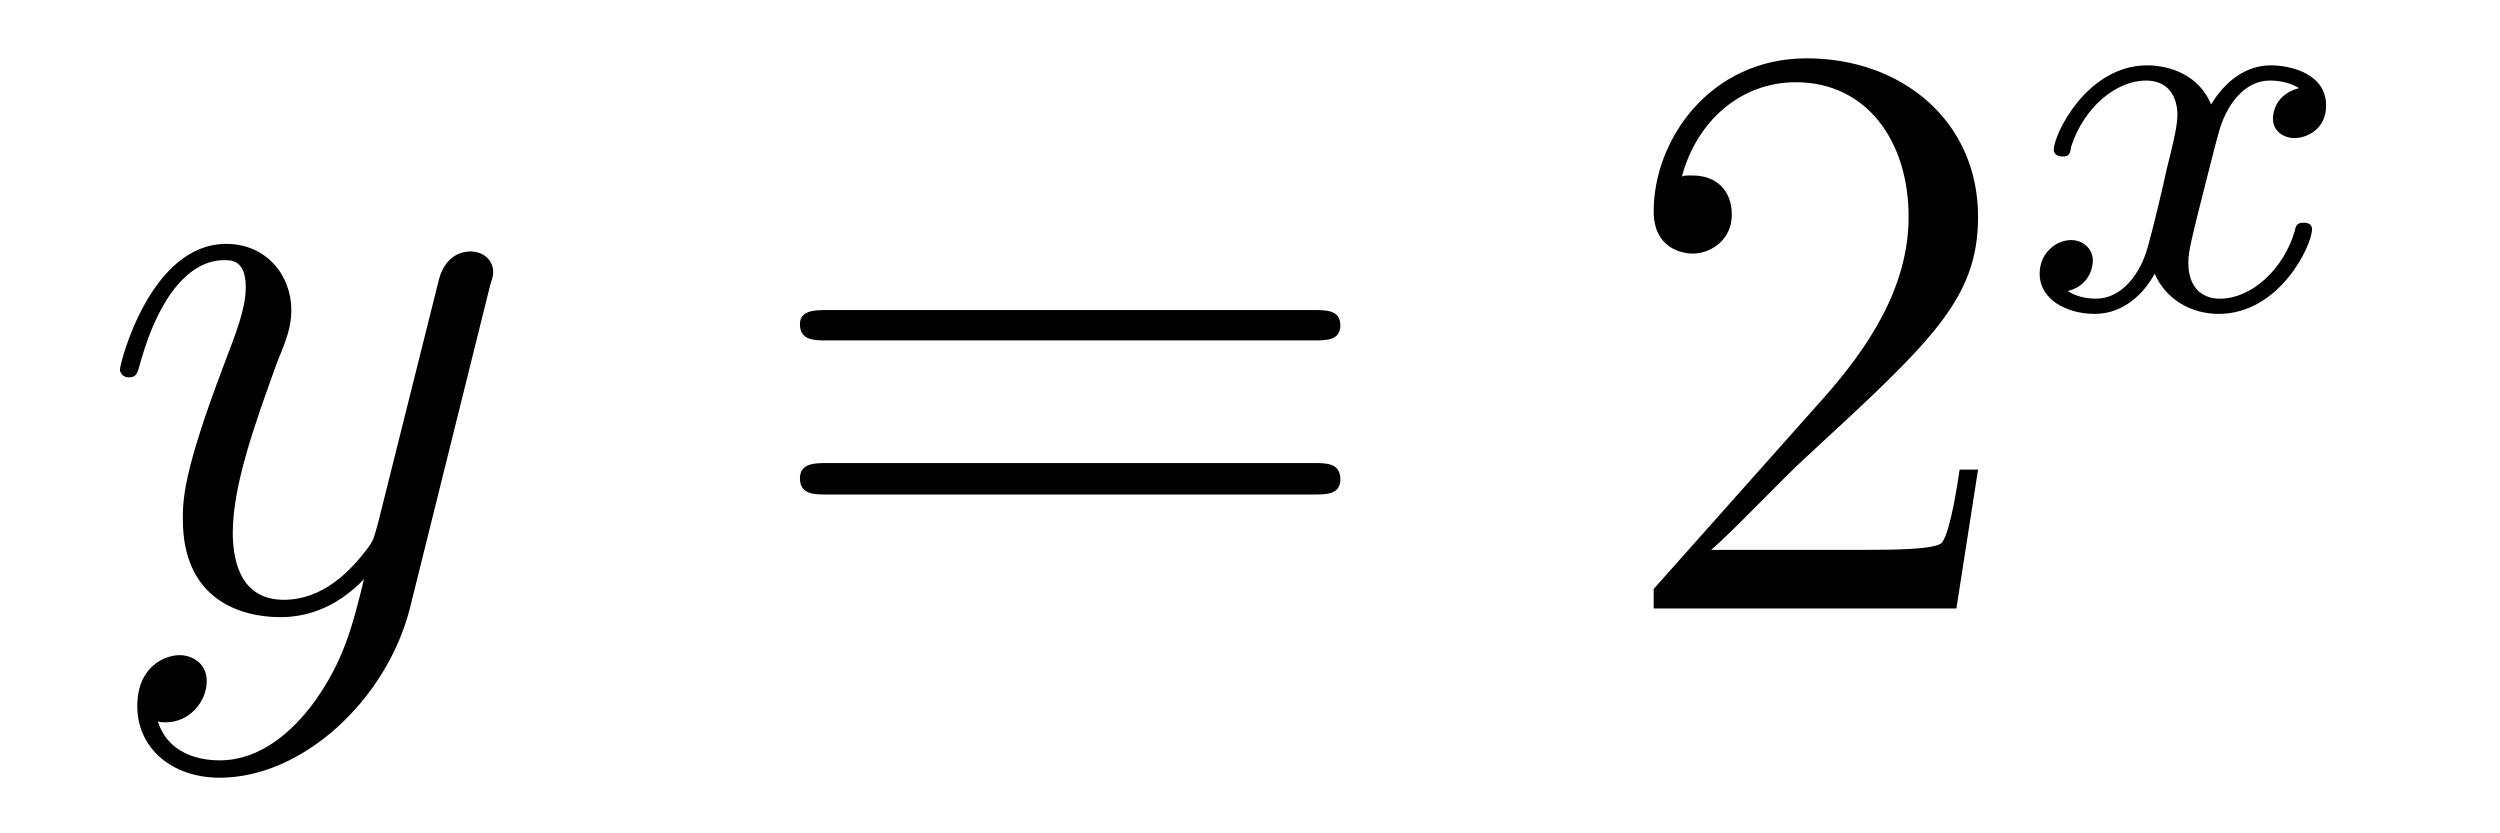
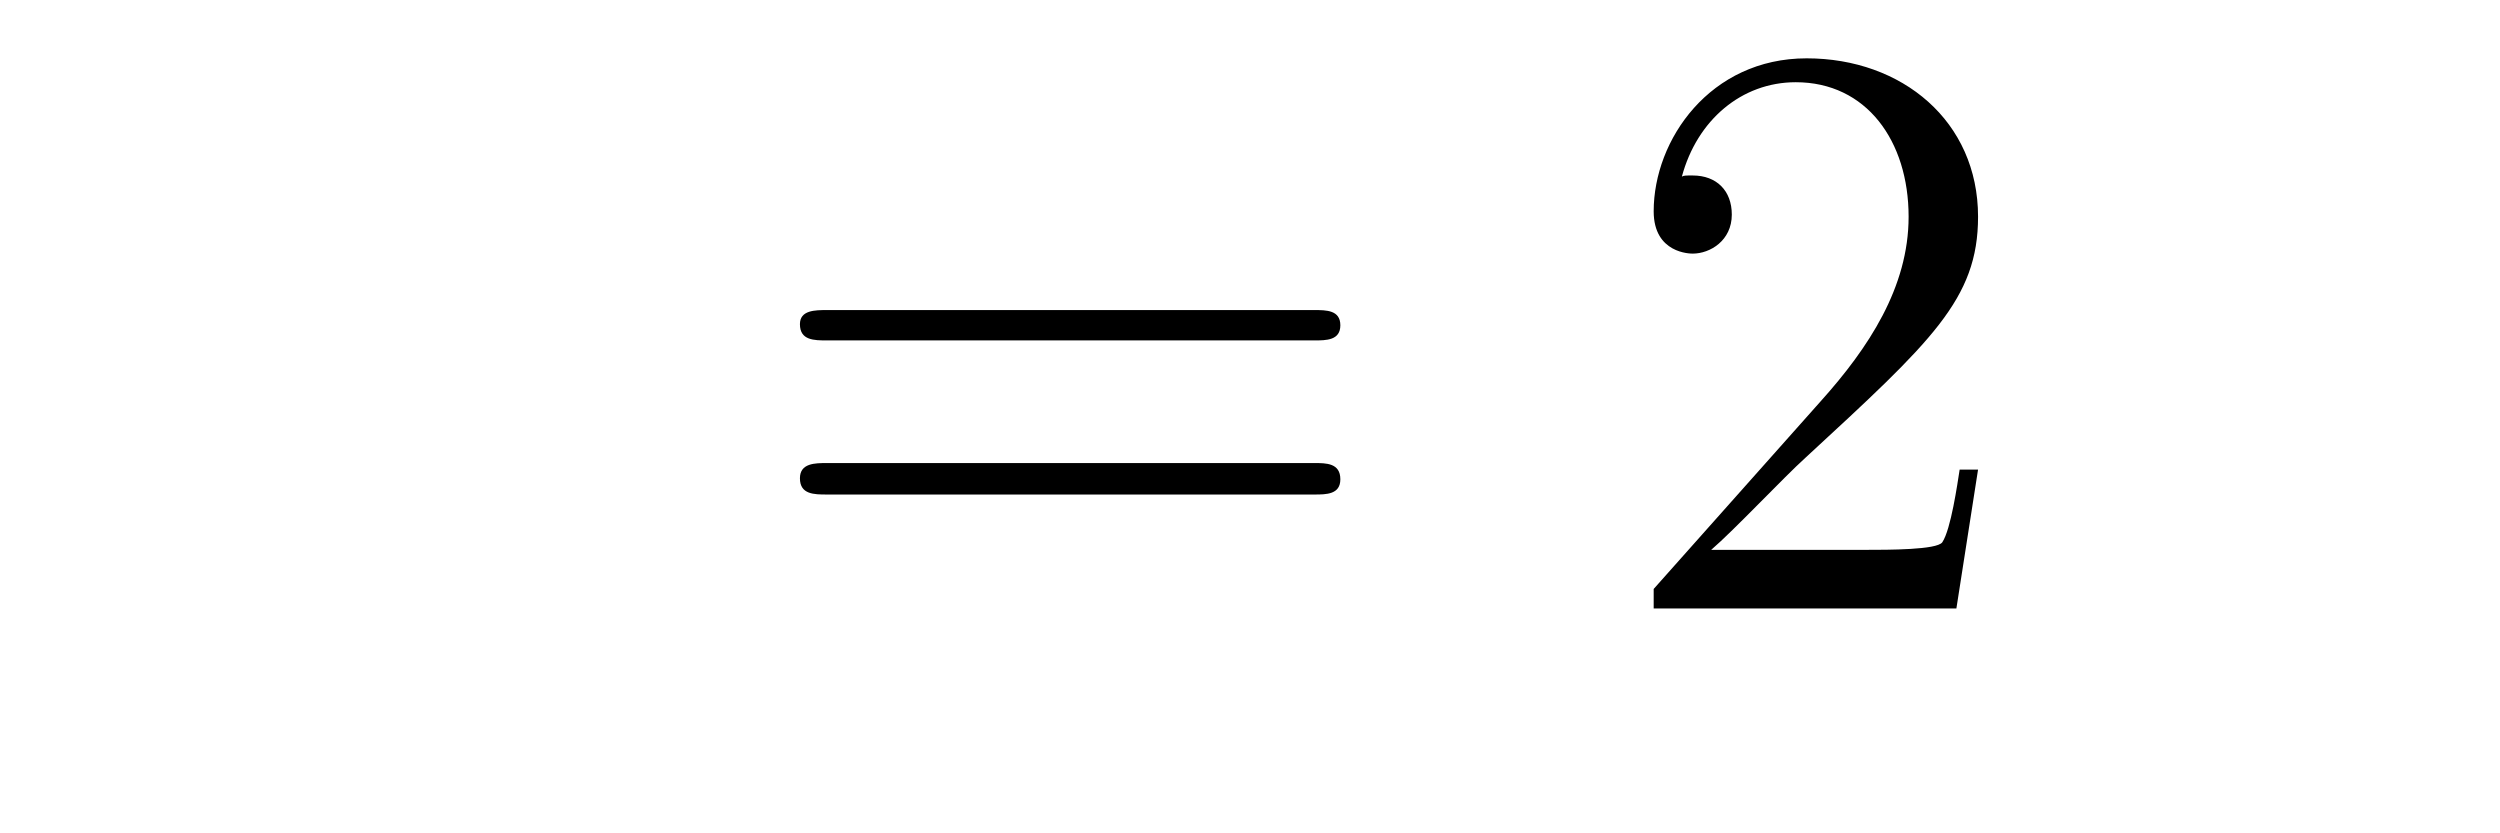
<svg xmlns="http://www.w3.org/2000/svg" height="12pt" version="1.1" viewBox="0 -12 36 12" width="36pt">
  <g id="page1">
    <g transform="matrix(1 0 0 1 -127 651)">
-       <path d="M131.539 -652.91C131.211 -652.457 130.742 -652.051 130.164 -652.051C130.023 -652.051 129.445 -652.066 129.273 -652.613C129.305 -652.598 129.367 -652.598 129.383 -652.598C129.742 -652.598 129.977 -652.91 129.977 -653.191C129.977 -653.457 129.758 -653.566 129.586 -653.566C129.383 -653.566 128.977 -653.41 128.977 -652.832C128.977 -652.223 129.477 -651.801 130.164 -651.801C131.352 -651.801 132.555 -652.91 132.898 -654.223L134.055 -658.879C134.07 -658.941 134.102 -659.004 134.102 -659.082C134.102 -659.254 133.961 -659.379 133.773 -659.379C133.664 -659.379 133.414 -659.332 133.32 -658.973L132.445 -655.473C132.383 -655.254 132.383 -655.223 132.289 -655.098C132.039 -654.77 131.648 -654.363 131.086 -654.363C130.414 -654.363 130.352 -655.02 130.352 -655.332C130.352 -656.019 130.68 -656.926 130.992 -657.785C131.133 -658.129 131.195 -658.301 131.195 -658.535C131.195 -659.035 130.836 -659.488 130.258 -659.488C129.164 -659.488 128.727 -657.77 128.727 -657.676C128.727 -657.629 128.773 -657.566 128.852 -657.566C128.961 -657.566 128.977 -657.613 129.023 -657.785C129.305 -658.785 129.758 -659.254 130.227 -659.254C130.336 -659.254 130.539 -659.254 130.539 -658.863C130.539 -658.551 130.398 -658.207 130.227 -657.754C129.633 -656.191 129.633 -655.801 129.633 -655.52C129.633 -654.379 130.445 -654.113 131.039 -654.113C131.383 -654.113 131.82 -654.223 132.242 -654.66C132.07 -653.957 131.945 -653.488 131.539 -652.91ZM134.156 -654.238" fill-rule="evenodd" />
      <path d="M145.926 -658.098C146.098 -658.098 146.301 -658.098 146.301 -658.316C146.301 -658.535 146.098 -658.535 145.926 -658.535H138.91C138.738 -658.535 138.519 -658.535 138.519 -658.332C138.519 -658.098 138.723 -658.098 138.91 -658.098H145.926ZM145.926 -655.879C146.098 -655.879 146.301 -655.879 146.301 -656.098C146.301 -656.332 146.098 -656.332 145.926 -656.332H138.91C138.738 -656.332 138.519 -656.332 138.519 -656.113C138.519 -655.879 138.723 -655.879 138.91 -655.879H145.926ZM146.996 -654.238" fill-rule="evenodd" />
      <path d="M155.484 -656.238H155.219C155.187 -656.035 155.094 -655.379 154.969 -655.191C154.891 -655.082 154.203 -655.082 153.844 -655.082H151.641C151.969 -655.363 152.688 -656.129 153 -656.41C154.812 -658.082 155.484 -658.691 155.484 -659.879C155.484 -661.254 154.391 -662.16 153.016 -662.16C151.625 -662.16 150.813 -660.988 150.813 -659.957C150.813 -659.348 151.344 -659.348 151.375 -659.348C151.625 -659.348 151.938 -659.535 151.938 -659.91C151.938 -660.254 151.719 -660.473 151.375 -660.473C151.266 -660.473 151.25 -660.473 151.219 -660.457C151.437 -661.269 152.078 -661.816 152.859 -661.816C153.875 -661.816 154.484 -660.973 154.484 -659.879C154.484 -658.863 153.906 -657.988 153.219 -657.223L150.813 -654.519V-654.238H155.172L155.484 -656.238ZM156.113 -654.238" fill-rule="evenodd" />
-       <path d="M160.105 -661.731C159.746 -661.637 159.73 -661.34 159.73 -661.293C159.73 -661.121 159.871 -661.012 160.043 -661.012C160.215 -661.012 160.496 -661.137 160.496 -661.48C160.496 -661.934 159.996 -662.059 159.699 -662.059C159.324 -662.059 159.027 -661.809 158.84 -661.496C158.668 -661.918 158.246 -662.059 157.918 -662.059C157.059 -662.059 156.574 -661.074 156.574 -660.84C156.574 -660.777 156.637 -660.746 156.699 -660.746C156.793 -660.746 156.809 -660.777 156.824 -660.887C157.012 -661.465 157.48 -661.84 157.902 -661.84C158.215 -661.84 158.355 -661.621 158.355 -661.34C158.355 -661.168 158.262 -660.809 158.199 -660.559C158.152 -660.324 157.98 -659.621 157.934 -659.465C157.824 -659.043 157.543 -658.699 157.184 -658.699C157.152 -658.699 156.934 -658.699 156.777 -658.809C157.137 -658.902 157.137 -659.23 157.137 -659.246C157.137 -659.418 156.996 -659.543 156.824 -659.543C156.606 -659.543 156.371 -659.355 156.371 -659.059C156.371 -658.684 156.762 -658.48 157.168 -658.48C157.59 -658.48 157.887 -658.793 158.027 -659.059C158.199 -658.668 158.574 -658.48 158.949 -658.48C159.824 -658.48 160.293 -659.465 160.293 -659.699C160.293 -659.777 160.23 -659.793 160.168 -659.793C160.074 -659.793 160.059 -659.746 160.043 -659.668C159.887 -659.137 159.434 -658.699 158.965 -658.699C158.699 -658.699 158.512 -658.871 158.512 -659.215C158.512 -659.371 158.559 -659.559 158.668 -659.996C158.73 -660.231 158.902 -660.934 158.949 -661.09C159.059 -661.496 159.324 -661.84 159.684 -661.84C159.73 -661.84 159.934 -661.84 160.105 -661.731ZM160.918 -658.559" fill-rule="evenodd" />
    </g>
  </g>
</svg>